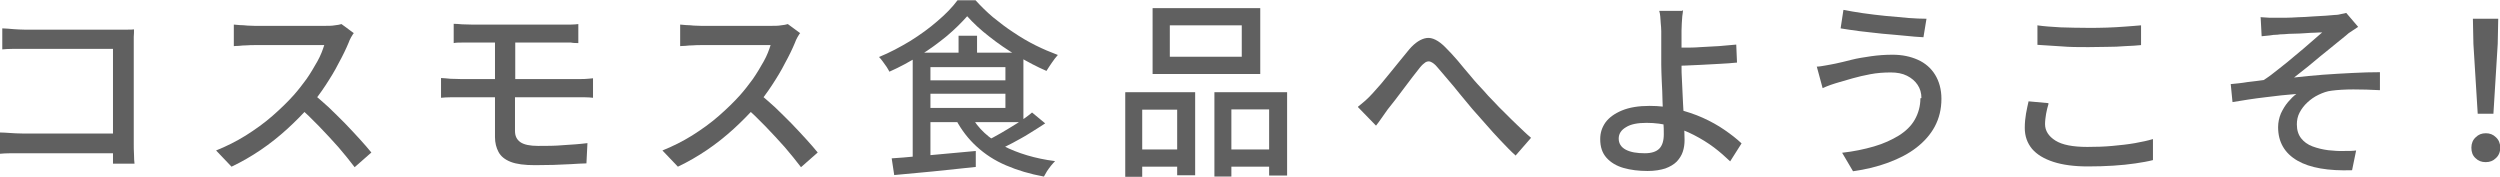
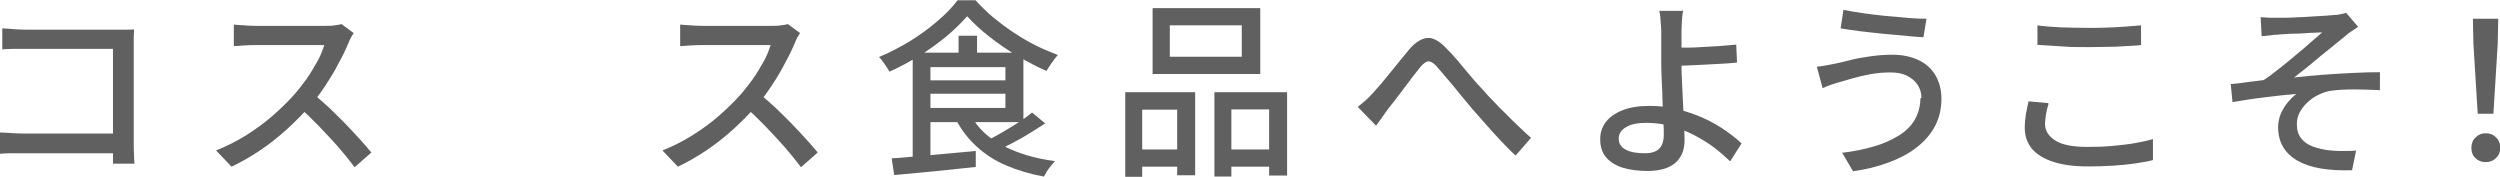
<svg xmlns="http://www.w3.org/2000/svg" id="_レイヤー_2" data-name="レイヤー 2" width="98.69" height="6.98" viewBox="0 0 98.69 6.98">
  <defs>
    <style>
      .cls-1 {
        fill: #606060;
        stroke-width: 0px;
      }
    </style>
  </defs>
  <g id="_レイヤー_1-2" data-name="レイヤー 1">
    <g>
      <path class="cls-1" d="m0,5.23c.11,0,.24.01.4.02.15.01.31.02.47.02h4.04v.78H.9c-.15,0-.31,0-.48,0s-.31.01-.42.02v-.85ZM.09,1.12c.14,0,.28.02.44.03.16.01.3.02.43.02h3.73c.1,0,.21,0,.33,0,.12,0,.21,0,.27-.01,0,.09,0,.19-.01.3,0,.12,0,.23,0,.33v3.88c0,.13,0,.27.01.43,0,.16.01.28.02.36h-.85c0-.08,0-.19,0-.32,0-.13,0-.26,0-.39V1.93H.96c-.15,0-.3,0-.47,0s-.3.01-.4.02v-.83Z" />
      <path class="cls-1" d="m13.97,1.3s-.07.09-.11.17-.08.15-.1.22c-.1.24-.23.51-.39.8-.15.3-.33.59-.52.88-.19.29-.39.56-.6.8-.28.31-.58.62-.91.92-.33.3-.68.58-1.05.83-.37.25-.75.47-1.15.66l-.61-.64c.4-.16.8-.36,1.17-.59.38-.24.73-.49,1.05-.77.32-.28.61-.56.85-.83.17-.19.33-.4.5-.63.16-.23.3-.47.43-.7s.21-.45.27-.64h-2.75c-.1,0-.2,0-.31.01-.11,0-.22.01-.31.02-.09,0-.16.01-.2.01v-.85s.12.01.23.02c.1,0,.2.01.31.02.11,0,.2.01.28.01h2.78c.14,0,.27,0,.38-.02.11-.01.21-.03.27-.05l.49.36Zm-1.63,2.38c.2.17.41.35.63.55.22.21.43.42.64.63.21.22.41.43.59.63.18.2.34.38.46.53l-.66.58c-.19-.25-.4-.51-.64-.79-.24-.27-.5-.55-.77-.83s-.54-.54-.81-.78l.55-.54Z" />
-       <path class="cls-1" d="m17.41,3.08c.1,0,.23.02.38.03.15,0,.27.01.38.01h4.57c.05,0,.12,0,.2,0,.08,0,.16,0,.25-.01s.16-.01.22-.02v.77c-.09-.01-.2-.02-.33-.02h-4.91c-.1,0-.22,0-.37,0s-.28.01-.39.02v-.79Zm.5-2.14c.1,0,.21.01.33.02.11,0,.24.01.37.01h3.58c.12,0,.24,0,.35,0s.21-.01.29-.02v.75c-.09,0-.19,0-.29-.02-.1,0-.22,0-.35,0h-3.58c-.13,0-.25,0-.37,0-.12,0-.23,0-.33.02v-.75Zm2.42,2.51v1.72c0,.2.07.34.21.44.14.1.38.15.7.15.34,0,.68,0,1-.03.32-.02.64-.04.95-.08l-.04.8c-.19,0-.39.02-.61.03s-.46.02-.7.03c-.24,0-.48.01-.72.01-.41,0-.73-.04-.96-.13s-.39-.22-.48-.39c-.09-.17-.14-.36-.14-.59V1.47h.8v1.98Z" />
      <path class="cls-1" d="m31.59,1.3s-.07.09-.11.17-.08.15-.1.22c-.1.24-.23.51-.39.8-.15.3-.33.59-.52.88-.19.29-.39.56-.6.8-.28.31-.58.62-.91.92-.33.3-.68.58-1.05.83-.37.25-.75.47-1.15.66l-.61-.64c.4-.16.8-.36,1.17-.59.38-.24.73-.49,1.05-.77.32-.28.61-.56.85-.83.17-.19.33-.4.5-.63.16-.23.3-.47.43-.7s.21-.45.27-.64h-2.75c-.1,0-.2,0-.31.01-.11,0-.22.01-.31.02-.09,0-.16.01-.2.01v-.85s.12.01.23.02c.1,0,.2.01.31.02.11,0,.2.01.28.01h2.78c.14,0,.27,0,.38-.02.11-.01.21-.03.27-.05l.49.36Zm-1.63,2.38c.2.17.41.35.63.55.22.21.43.42.64.63.21.22.41.43.59.63.18.2.34.38.46.53l-.66.58c-.19-.25-.4-.51-.64-.79-.24-.27-.5-.55-.77-.83s-.54-.54-.81-.78l.55-.54Z" />
      <path class="cls-1" d="m38.19.63c-.22.25-.49.52-.81.79-.33.27-.68.53-1.07.77-.39.24-.79.46-1.2.64-.03-.05-.06-.12-.11-.19-.05-.07-.1-.14-.15-.21-.05-.07-.1-.13-.15-.18.42-.17.83-.39,1.23-.63.4-.25.76-.51,1.08-.79.33-.28.59-.55.79-.82h.71c.21.23.44.46.69.67.26.21.53.42.81.6.28.19.57.36.87.51.3.15.59.27.88.38-.08.09-.16.19-.24.31-.08.12-.15.22-.21.32-.37-.16-.75-.36-1.14-.59s-.77-.49-1.11-.76c-.35-.27-.64-.54-.88-.81Zm-2.98,5.62c.28-.02.61-.04.97-.08.36-.03.74-.06,1.14-.1.4-.04.8-.07,1.2-.11v.63c-.37.04-.76.08-1.14.12-.39.04-.75.08-1.11.11-.35.03-.68.06-.97.09l-.1-.66Zm.82-4.17h.7v4.25l-.7.07V2.08Zm.44,0h3.93v2.74h-3.93v-.56h3.22v-1.61h-3.22v-.56Zm0,1.09h3.46v.53h-3.46v-.53Zm1.87,1.41c.27.49.7.89,1.27,1.18.57.29,1.25.5,2.04.6-.05.05-.1.11-.16.18-.06.07-.11.15-.16.22-.05.08-.09.15-.12.21-.55-.1-1.05-.25-1.49-.44-.45-.19-.83-.44-1.16-.74s-.6-.65-.82-1.06l.6-.17Zm-.5-3.17h.73v1.02h-.73v-1.02Zm2.9,3.03l.52.43c-.2.13-.4.26-.63.4-.22.14-.45.26-.67.38-.23.12-.44.22-.63.32l-.44-.39c.2-.09.41-.2.63-.33.22-.13.44-.26.66-.4.21-.14.4-.27.55-.4Z" />
-       <path class="cls-1" d="m44.43,3.64h2.75v3.28h-.71v-2.59h-1.38v2.65h-.67v-3.33Zm.3,2.26h2.04v.68h-2.04v-.68Zm.77-5.58h4.25v2.6h-4.25V.32Zm.68.68v1.24h2.84v-1.24h-2.84Zm1.75,2.64h2.88v3.29h-.71v-2.61h-1.49v2.65h-.67v-3.33Zm.33,2.26h2.17v.68h-2.17v-.68Z" />
+       <path class="cls-1" d="m44.43,3.64h2.75v3.28h-.71v-2.59h-1.38v2.65h-.67v-3.33Zm.3,2.26h2.04v.68h-2.04v-.68Zm.77-5.58h4.25v2.6h-4.25V.32Zm.68.68v1.24h2.84v-1.24h-2.84Zm1.75,2.64h2.88v3.29h-.71v-2.61h-1.49v2.65h-.67v-3.33Zm.33,2.26h2.17v.68h-2.17v-.68" />
      <path class="cls-1" d="m53.61,4.21c.1-.08.2-.16.29-.24.09-.08.19-.18.29-.29.09-.1.2-.22.32-.36.12-.14.24-.29.37-.45.13-.16.26-.32.39-.48s.25-.31.36-.44c.23-.27.47-.42.69-.45s.47.1.73.36c.16.16.33.34.5.54.17.21.35.42.52.62.17.21.34.39.5.56.11.13.24.27.39.42.14.15.29.31.46.47.16.16.33.33.5.49s.34.33.52.48l-.61.7c-.19-.17-.38-.37-.58-.58-.2-.21-.4-.43-.59-.65-.19-.22-.37-.42-.54-.61-.16-.19-.32-.38-.49-.59-.17-.21-.33-.41-.49-.59s-.29-.35-.41-.48c-.09-.11-.18-.17-.25-.2-.07-.03-.14-.02-.21.02-.06.04-.14.11-.22.21-.08.1-.18.23-.29.37s-.22.29-.34.45c-.12.16-.23.31-.34.45-.11.14-.21.27-.3.38-.08.11-.16.22-.24.34-.08.12-.15.21-.22.3l-.71-.73Z" />
      <path class="cls-1" d="m66.44.4c0,.06-.02.14-.03.24,0,.09-.02.19-.02.29,0,.1-.01.2-.01.28,0,.17,0,.37,0,.6,0,.23,0,.46,0,.71,0,.21,0,.45.02.72.01.28.03.56.04.85.02.29.03.57.04.82.01.25.02.46.02.62s-.02.31-.07.46c-.05.15-.13.27-.24.39-.11.11-.26.2-.45.27-.19.06-.42.1-.7.1-.35,0-.67-.04-.95-.12-.28-.08-.51-.22-.67-.4-.17-.19-.25-.43-.25-.74,0-.25.07-.46.21-.66.14-.19.36-.35.65-.47.29-.12.65-.18,1.09-.18.38,0,.75.04,1.1.13s.69.2,1,.34.6.3.86.48c.26.18.48.35.67.53l-.45.71c-.19-.18-.4-.37-.64-.55-.24-.18-.5-.34-.79-.49s-.58-.26-.9-.35-.64-.13-.97-.13c-.35,0-.62.05-.81.17-.19.11-.29.26-.29.45s.09.34.28.44.44.14.75.14c.26,0,.45-.06.57-.18.12-.12.18-.31.18-.57,0-.13,0-.31-.02-.54-.01-.23-.02-.49-.03-.76,0-.27-.02-.54-.03-.79-.01-.26-.02-.48-.02-.66,0-.15,0-.31,0-.47,0-.16,0-.31,0-.46v-.38c0-.11-.01-.22-.02-.32s-.01-.2-.02-.28c-.01-.08-.02-.16-.04-.21h.9Zm-.47,1.48c.12,0,.28,0,.49,0s.43,0,.67-.02c.24-.01.49-.03.73-.04.25-.02.47-.04.68-.06l.03.71c-.21.02-.43.04-.68.05-.25.01-.5.03-.74.04-.24.01-.47.02-.67.03-.21,0-.37.01-.5.01v-.71Z" />
      <path class="cls-1" d="m75.85,3.87c0-.2-.05-.37-.15-.52-.1-.15-.24-.27-.42-.36-.18-.09-.39-.13-.64-.13-.28,0-.55.02-.81.07s-.48.1-.69.16c-.21.06-.38.11-.52.15-.11.03-.23.07-.35.11s-.23.09-.32.13l-.23-.85c.11,0,.24-.03.37-.05.13-.02.26-.05.37-.07.19-.04.4-.09.63-.15s.5-.1.77-.14c.28-.04.56-.06.85-.06.38,0,.71.07,1,.2s.52.33.68.59.25.58.25.95c0,.41-.09.77-.26,1.09s-.42.6-.73.84-.68.43-1.11.59c-.43.16-.89.27-1.39.34l-.43-.73c.46-.05.88-.14,1.26-.25.38-.11.7-.26.98-.43.27-.17.49-.38.63-.63s.22-.53.22-.84Zm-3.07-3.48c.21.04.47.09.76.13.29.04.6.08.91.11s.61.05.89.08c.28.02.51.03.71.03l-.12.73c-.21-.01-.46-.03-.74-.06s-.58-.05-.89-.08c-.31-.03-.6-.07-.89-.1-.28-.04-.53-.07-.75-.11l.11-.72Z" />
      <path class="cls-1" d="m80.87,4.09c-.04.14-.08.28-.1.41-.02.13-.04.27-.04.4,0,.26.14.48.41.65.27.17.69.25,1.26.25.34,0,.68-.01.99-.04.32-.03.61-.06.89-.11s.51-.1.71-.16v.83c-.19.05-.42.09-.69.13s-.56.07-.88.09c-.32.02-.65.03-1,.03-.54,0-.99-.06-1.36-.18s-.65-.29-.84-.51c-.19-.23-.29-.5-.29-.83,0-.21.02-.4.05-.57.03-.18.07-.34.1-.48l.77.07Zm-.45-3.09c.27.04.58.06.93.08.34.01.7.02,1.08.02.25,0,.49,0,.74-.01.25-.01.49-.02.72-.04.23-.02.44-.03.63-.05v.78c-.17.02-.37.03-.61.04-.24.02-.48.03-.74.03s-.5.01-.73.01c-.39,0-.74,0-1.07-.03-.33-.02-.65-.04-.94-.06v-.78Z" />
      <path class="cls-1" d="m89.27.68c.1,0,.21.02.32.02s.22,0,.34,0c.06,0,.17,0,.31,0s.31-.01.49-.02c.19,0,.37-.02.56-.03.19-.01.36-.02.52-.03.16-.01.28-.02.36-.03.1,0,.2-.02.27-.04.08-.01.14-.03.18-.04l.47.55c-.06.04-.14.09-.24.16-.1.06-.18.12-.24.18-.11.09-.23.19-.37.3s-.28.23-.43.35c-.15.12-.3.24-.44.36s-.29.24-.43.35c-.14.11-.26.21-.38.3.36-.04.74-.08,1.14-.11.4-.03.79-.05,1.17-.07.38-.02.75-.03,1.08-.03v.71c-.36-.02-.71-.03-1.05-.03-.34,0-.63.02-.86.05-.18.02-.34.08-.51.16s-.31.18-.44.3c-.13.12-.23.25-.31.4s-.11.31-.11.47c0,.23.06.41.17.55.11.14.26.25.45.32s.39.12.62.15c.21.02.42.04.61.03.19,0,.36,0,.49-.02l-.16.78c-.94.03-1.66-.09-2.16-.38s-.76-.73-.76-1.32c0-.19.04-.37.11-.54.08-.17.17-.32.28-.45.11-.13.22-.24.33-.32-.38.03-.78.07-1.23.13-.44.05-.87.12-1.29.19l-.07-.71c.2-.02.43-.04.66-.08.24-.03.45-.05.64-.08.19-.12.39-.27.61-.45.22-.17.44-.35.65-.53.22-.18.42-.35.6-.51s.33-.29.45-.39c-.06,0-.15,0-.27.01-.12,0-.25.01-.4.02s-.29.02-.44.02-.28.01-.39.02c-.12,0-.21.01-.27.02-.1,0-.2.01-.31.03-.11.01-.21.02-.31.03l-.04-.76Z" />
      <path class="cls-1" d="m98.12,6.4c-.16,0-.29-.05-.4-.16-.11-.1-.16-.24-.16-.41s.06-.31.17-.41c.11-.11.24-.16.4-.16s.29.05.4.16c.11.1.17.24.17.41s-.06.31-.17.41c-.11.11-.24.16-.4.16Zm-.31-1.91l-.17-2.76-.02-.99h1l-.02.99-.17,2.76h-.62Z" />
    </g>
  </g>
</svg>